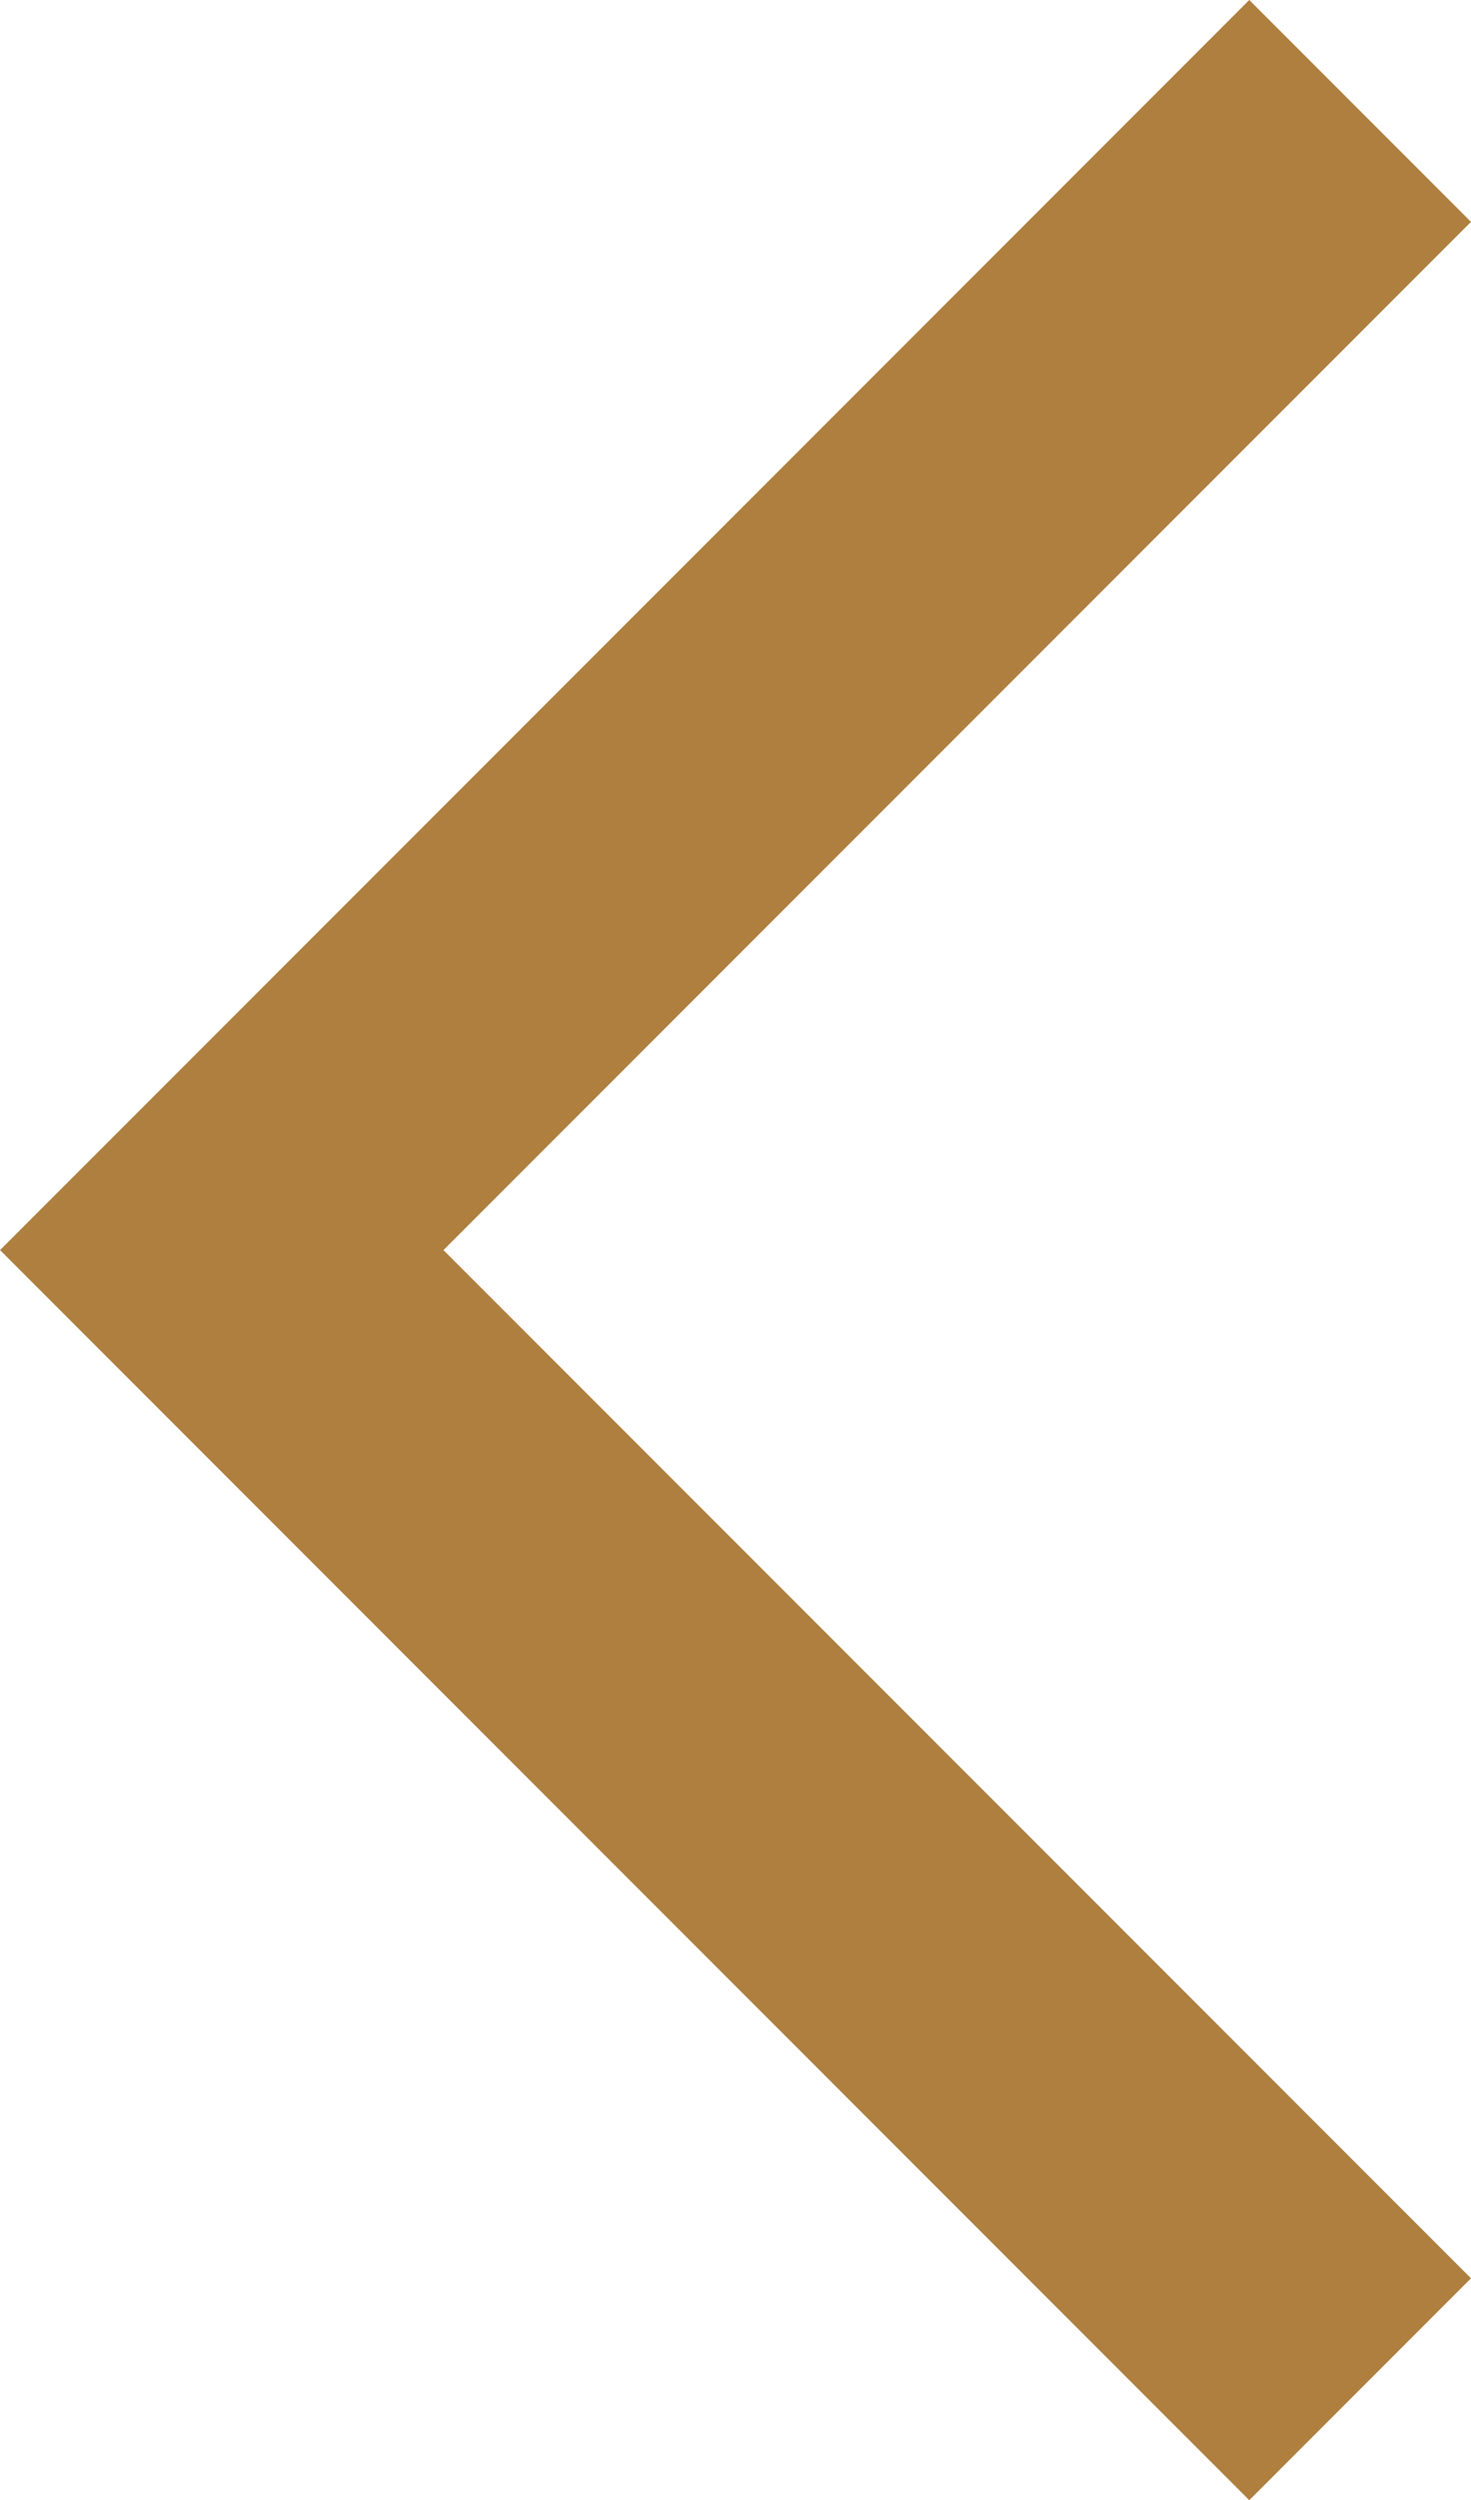
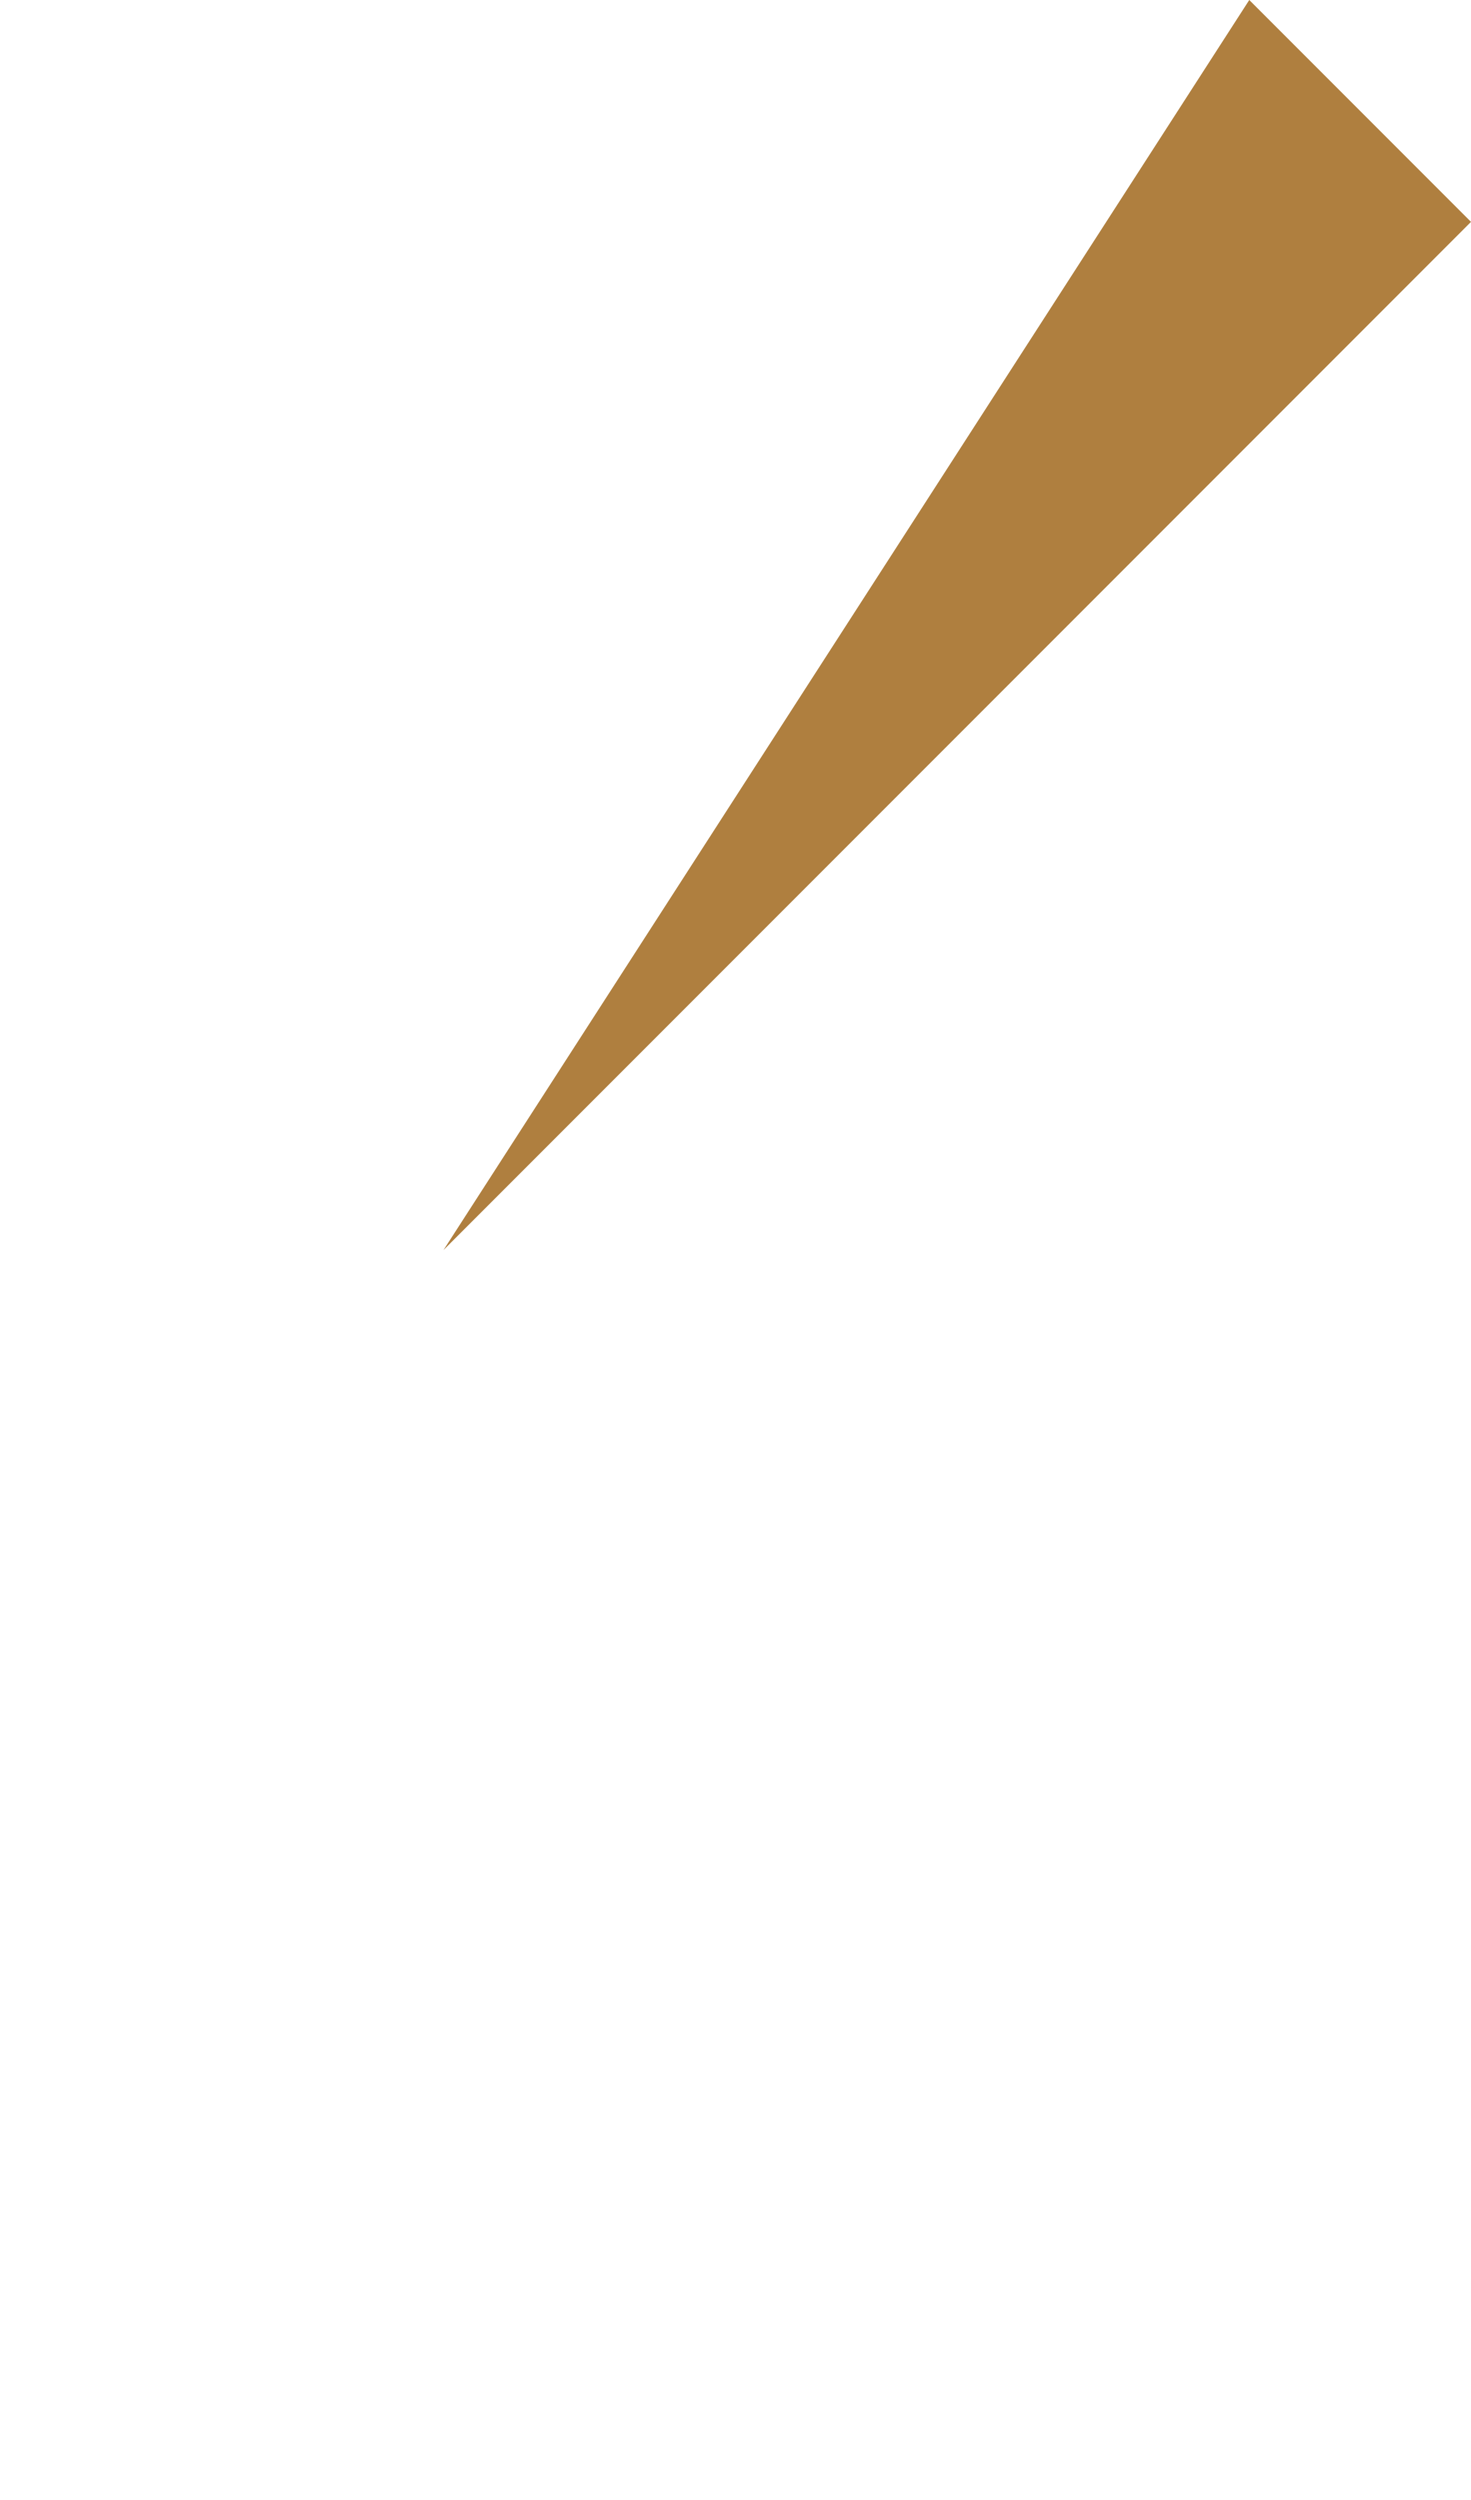
<svg xmlns="http://www.w3.org/2000/svg" width="25.701" height="43.654" viewBox="0 0 25.701 43.654">
-   <path id="arrow_forward_ios_24dp_5F6368_FILL0_wght400_GRAD0_opsz24" d="M253.874-836.346,250-840.22l17.953-17.953L250-876.126,253.874-880,275.7-858.173Z" transform="translate(275.701 -836.346) rotate(180)" fill="#af7f3f" />
+   <path id="arrow_forward_ios_24dp_5F6368_FILL0_wght400_GRAD0_opsz24" d="M253.874-836.346,250-840.22l17.953-17.953Z" transform="translate(275.701 -836.346) rotate(180)" fill="#af7f3f" />
</svg>